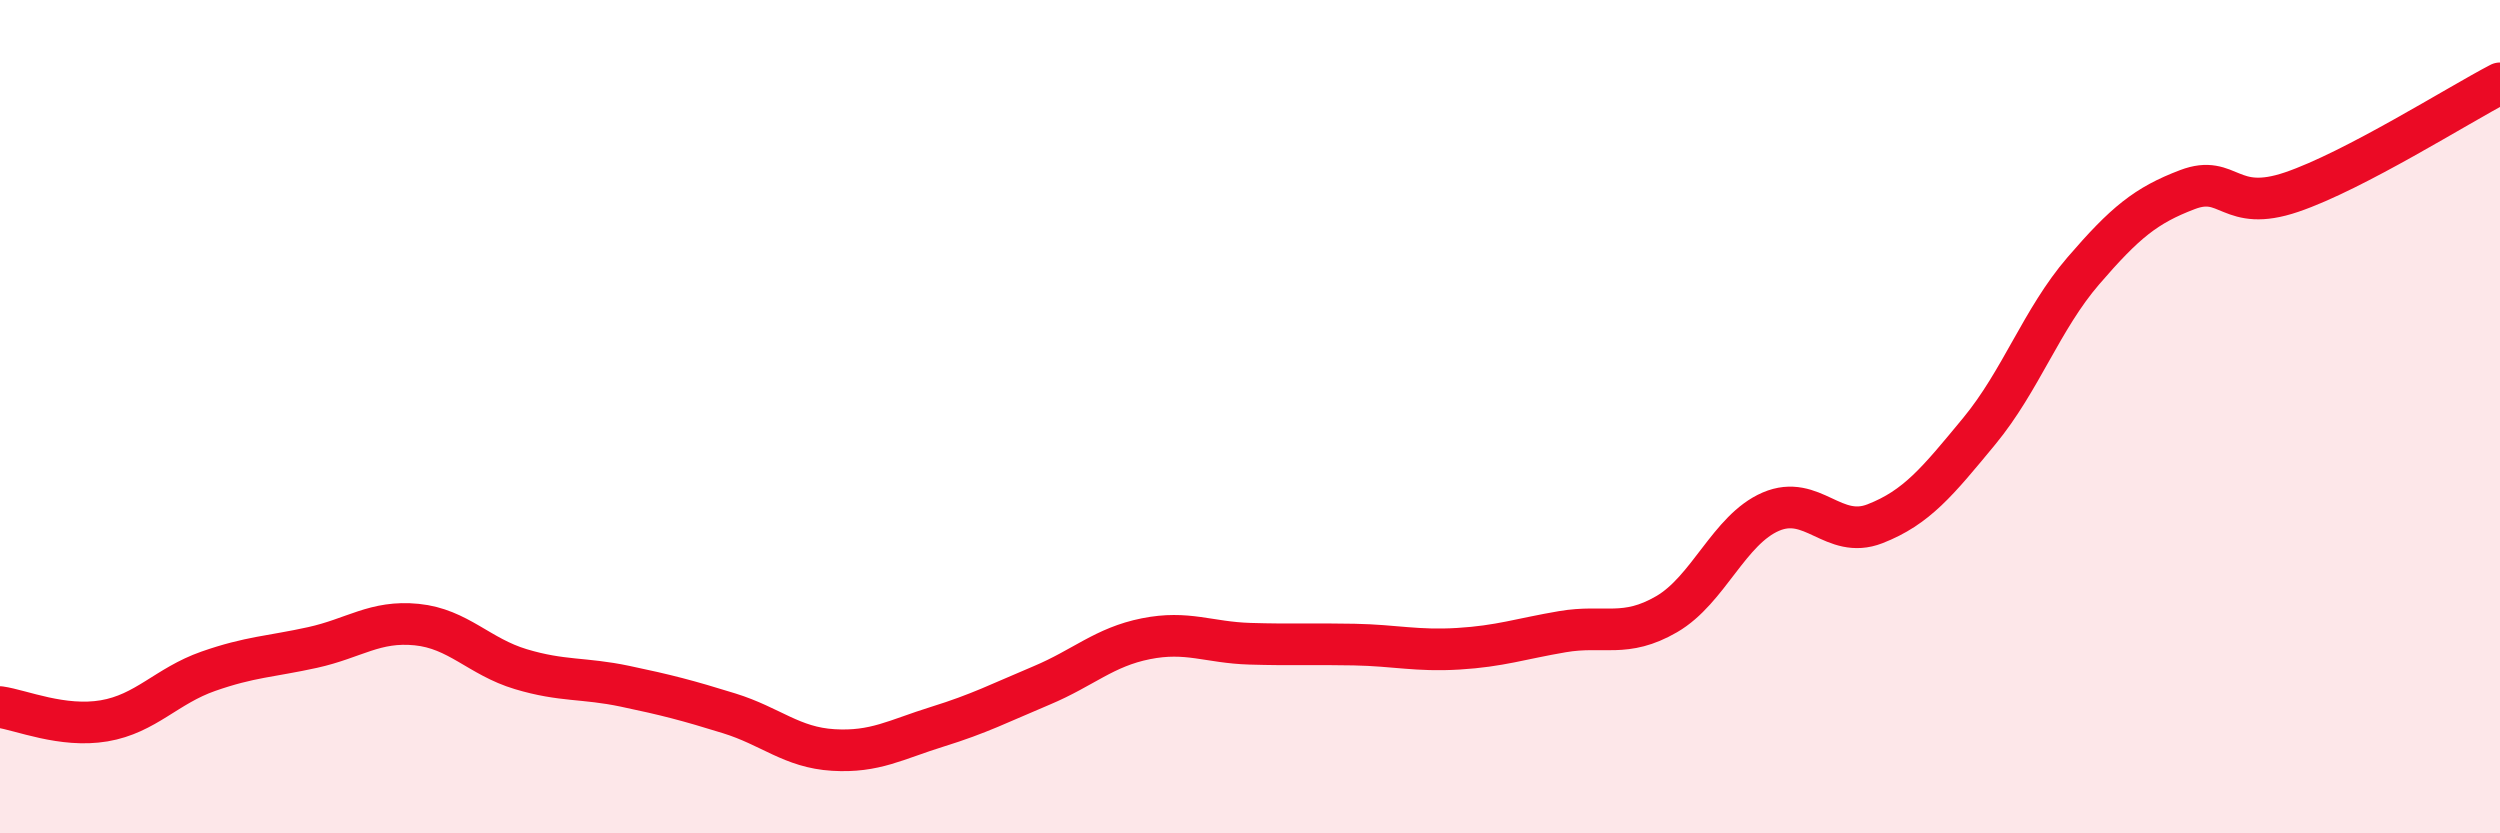
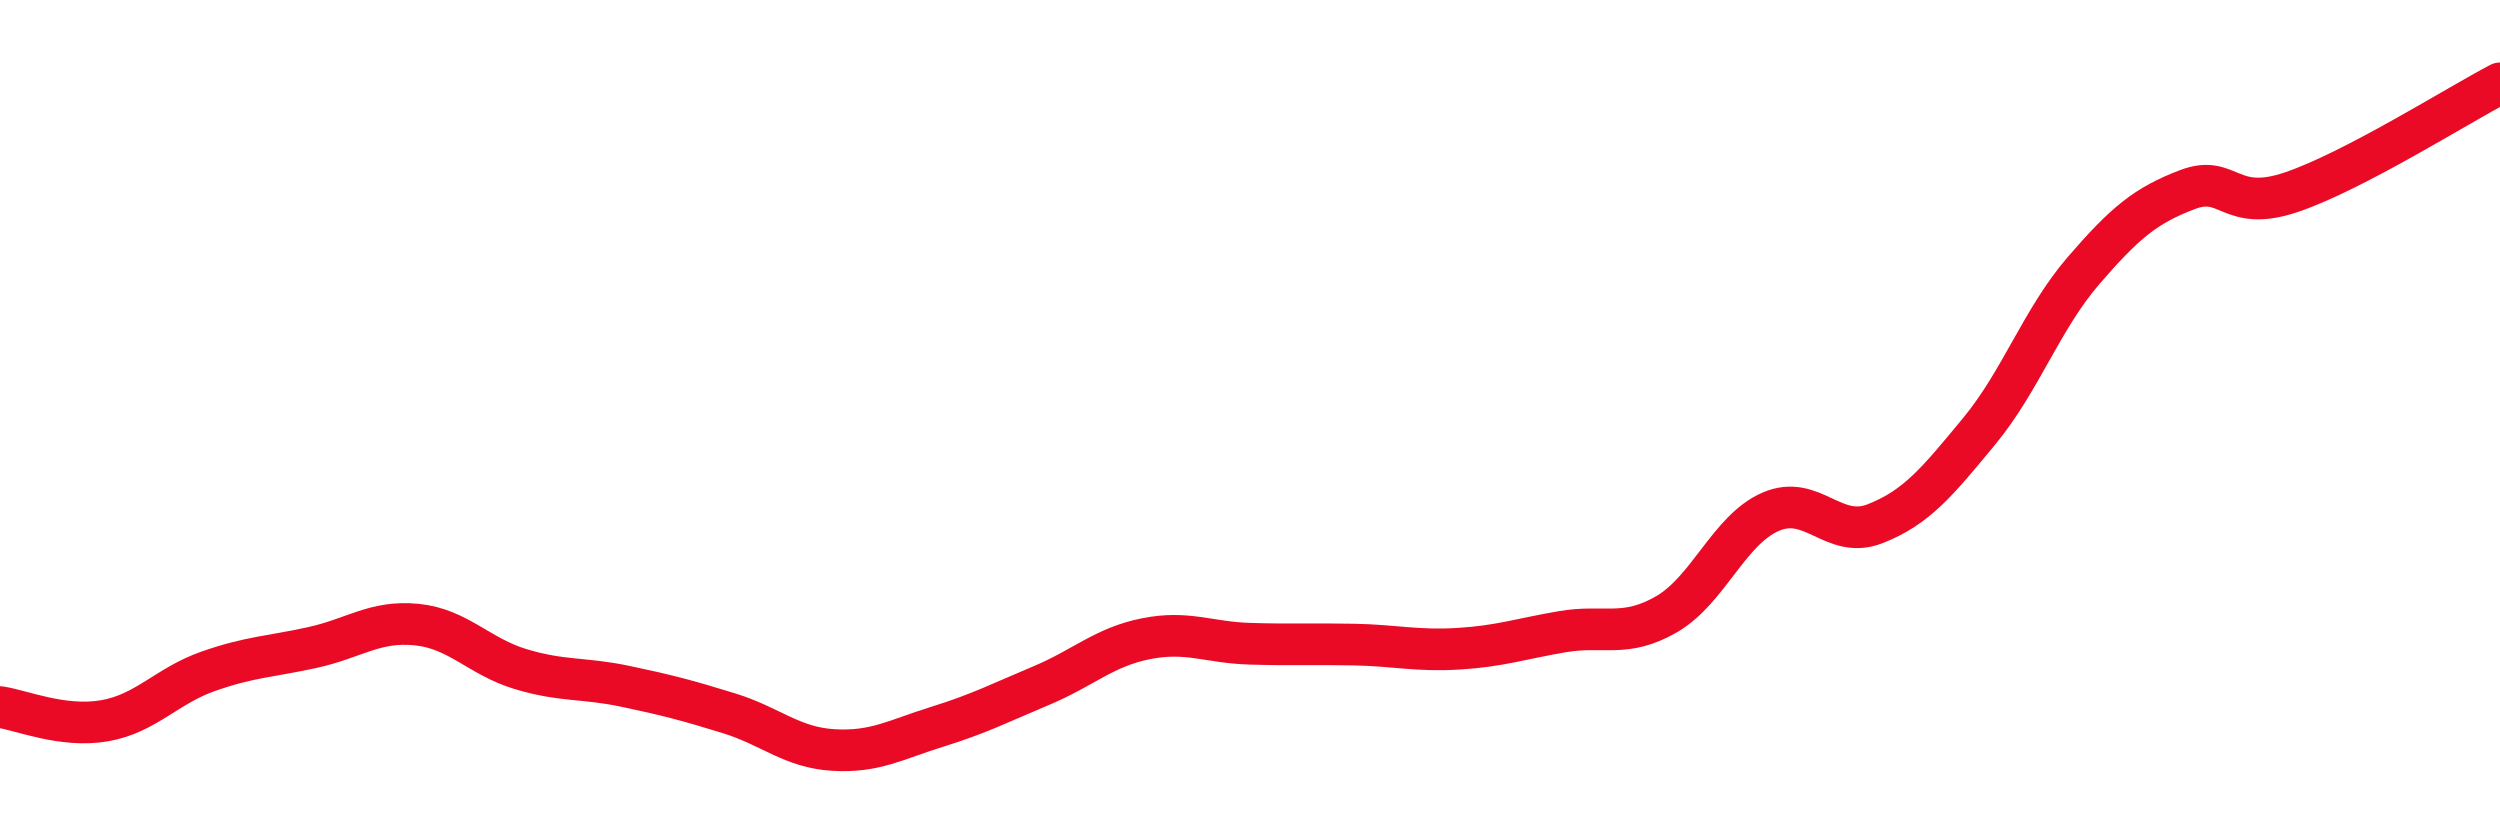
<svg xmlns="http://www.w3.org/2000/svg" width="60" height="20" viewBox="0 0 60 20">
-   <path d="M 0,16.97 C 0.5,17.04 1.5,17.47 2.5,17.3 C 3.5,17.13 4,16.46 5,16.11 C 6,15.76 6.5,15.76 7.5,15.54 C 8.5,15.32 9,14.89 10,14.99 C 11,15.09 11.5,15.76 12.5,16.06 C 13.5,16.36 14,16.26 15,16.47 C 16,16.68 16.5,16.81 17.5,17.12 C 18.5,17.43 19,17.94 20,18 C 21,18.06 21.5,17.75 22.5,17.44 C 23.5,17.13 24,16.87 25,16.45 C 26,16.03 26.5,15.53 27.5,15.33 C 28.5,15.13 29,15.42 30,15.45 C 31,15.48 31.5,15.45 32.5,15.47 C 33.5,15.49 34,15.63 35,15.57 C 36,15.51 36.5,15.33 37.5,15.16 C 38.5,14.99 39,15.32 40,14.74 C 41,14.16 41.5,12.71 42.5,12.28 C 43.5,11.85 44,12.96 45,12.57 C 46,12.18 46.5,11.56 47.5,10.35 C 48.5,9.14 49,7.66 50,6.5 C 51,5.34 51.5,4.93 52.5,4.55 C 53.5,4.17 53.5,5.12 55,4.61 C 56.5,4.1 59,2.52 60,2L60 20L0 20Z" fill="#EB0A25" opacity="0.1" stroke-linecap="round" stroke-linejoin="round" />
  <path d="M 0,16.97 C 0.5,17.04 1.5,17.47 2.5,17.3 C 3.5,17.13 4,16.46 5,16.11 C 6,15.76 6.5,15.76 7.5,15.54 C 8.5,15.32 9,14.89 10,14.99 C 11,15.09 11.5,15.76 12.5,16.06 C 13.5,16.36 14,16.26 15,16.47 C 16,16.68 16.5,16.81 17.5,17.12 C 18.5,17.43 19,17.94 20,18 C 21,18.06 21.5,17.75 22.5,17.44 C 23.5,17.13 24,16.87 25,16.45 C 26,16.03 26.5,15.53 27.5,15.33 C 28.5,15.13 29,15.42 30,15.45 C 31,15.48 31.5,15.45 32.5,15.47 C 33.5,15.49 34,15.63 35,15.57 C 36,15.51 36.5,15.33 37.5,15.16 C 38.5,14.99 39,15.32 40,14.74 C 41,14.16 41.5,12.71 42.5,12.28 C 43.5,11.85 44,12.96 45,12.57 C 46,12.18 46.5,11.56 47.5,10.35 C 48.5,9.14 49,7.66 50,6.5 C 51,5.34 51.5,4.93 52.5,4.55 C 53.5,4.17 53.5,5.12 55,4.61 C 56.5,4.1 59,2.52 60,2" stroke="#EB0A25" stroke-width="1" fill="none" stroke-linecap="round" stroke-linejoin="round" />
</svg>